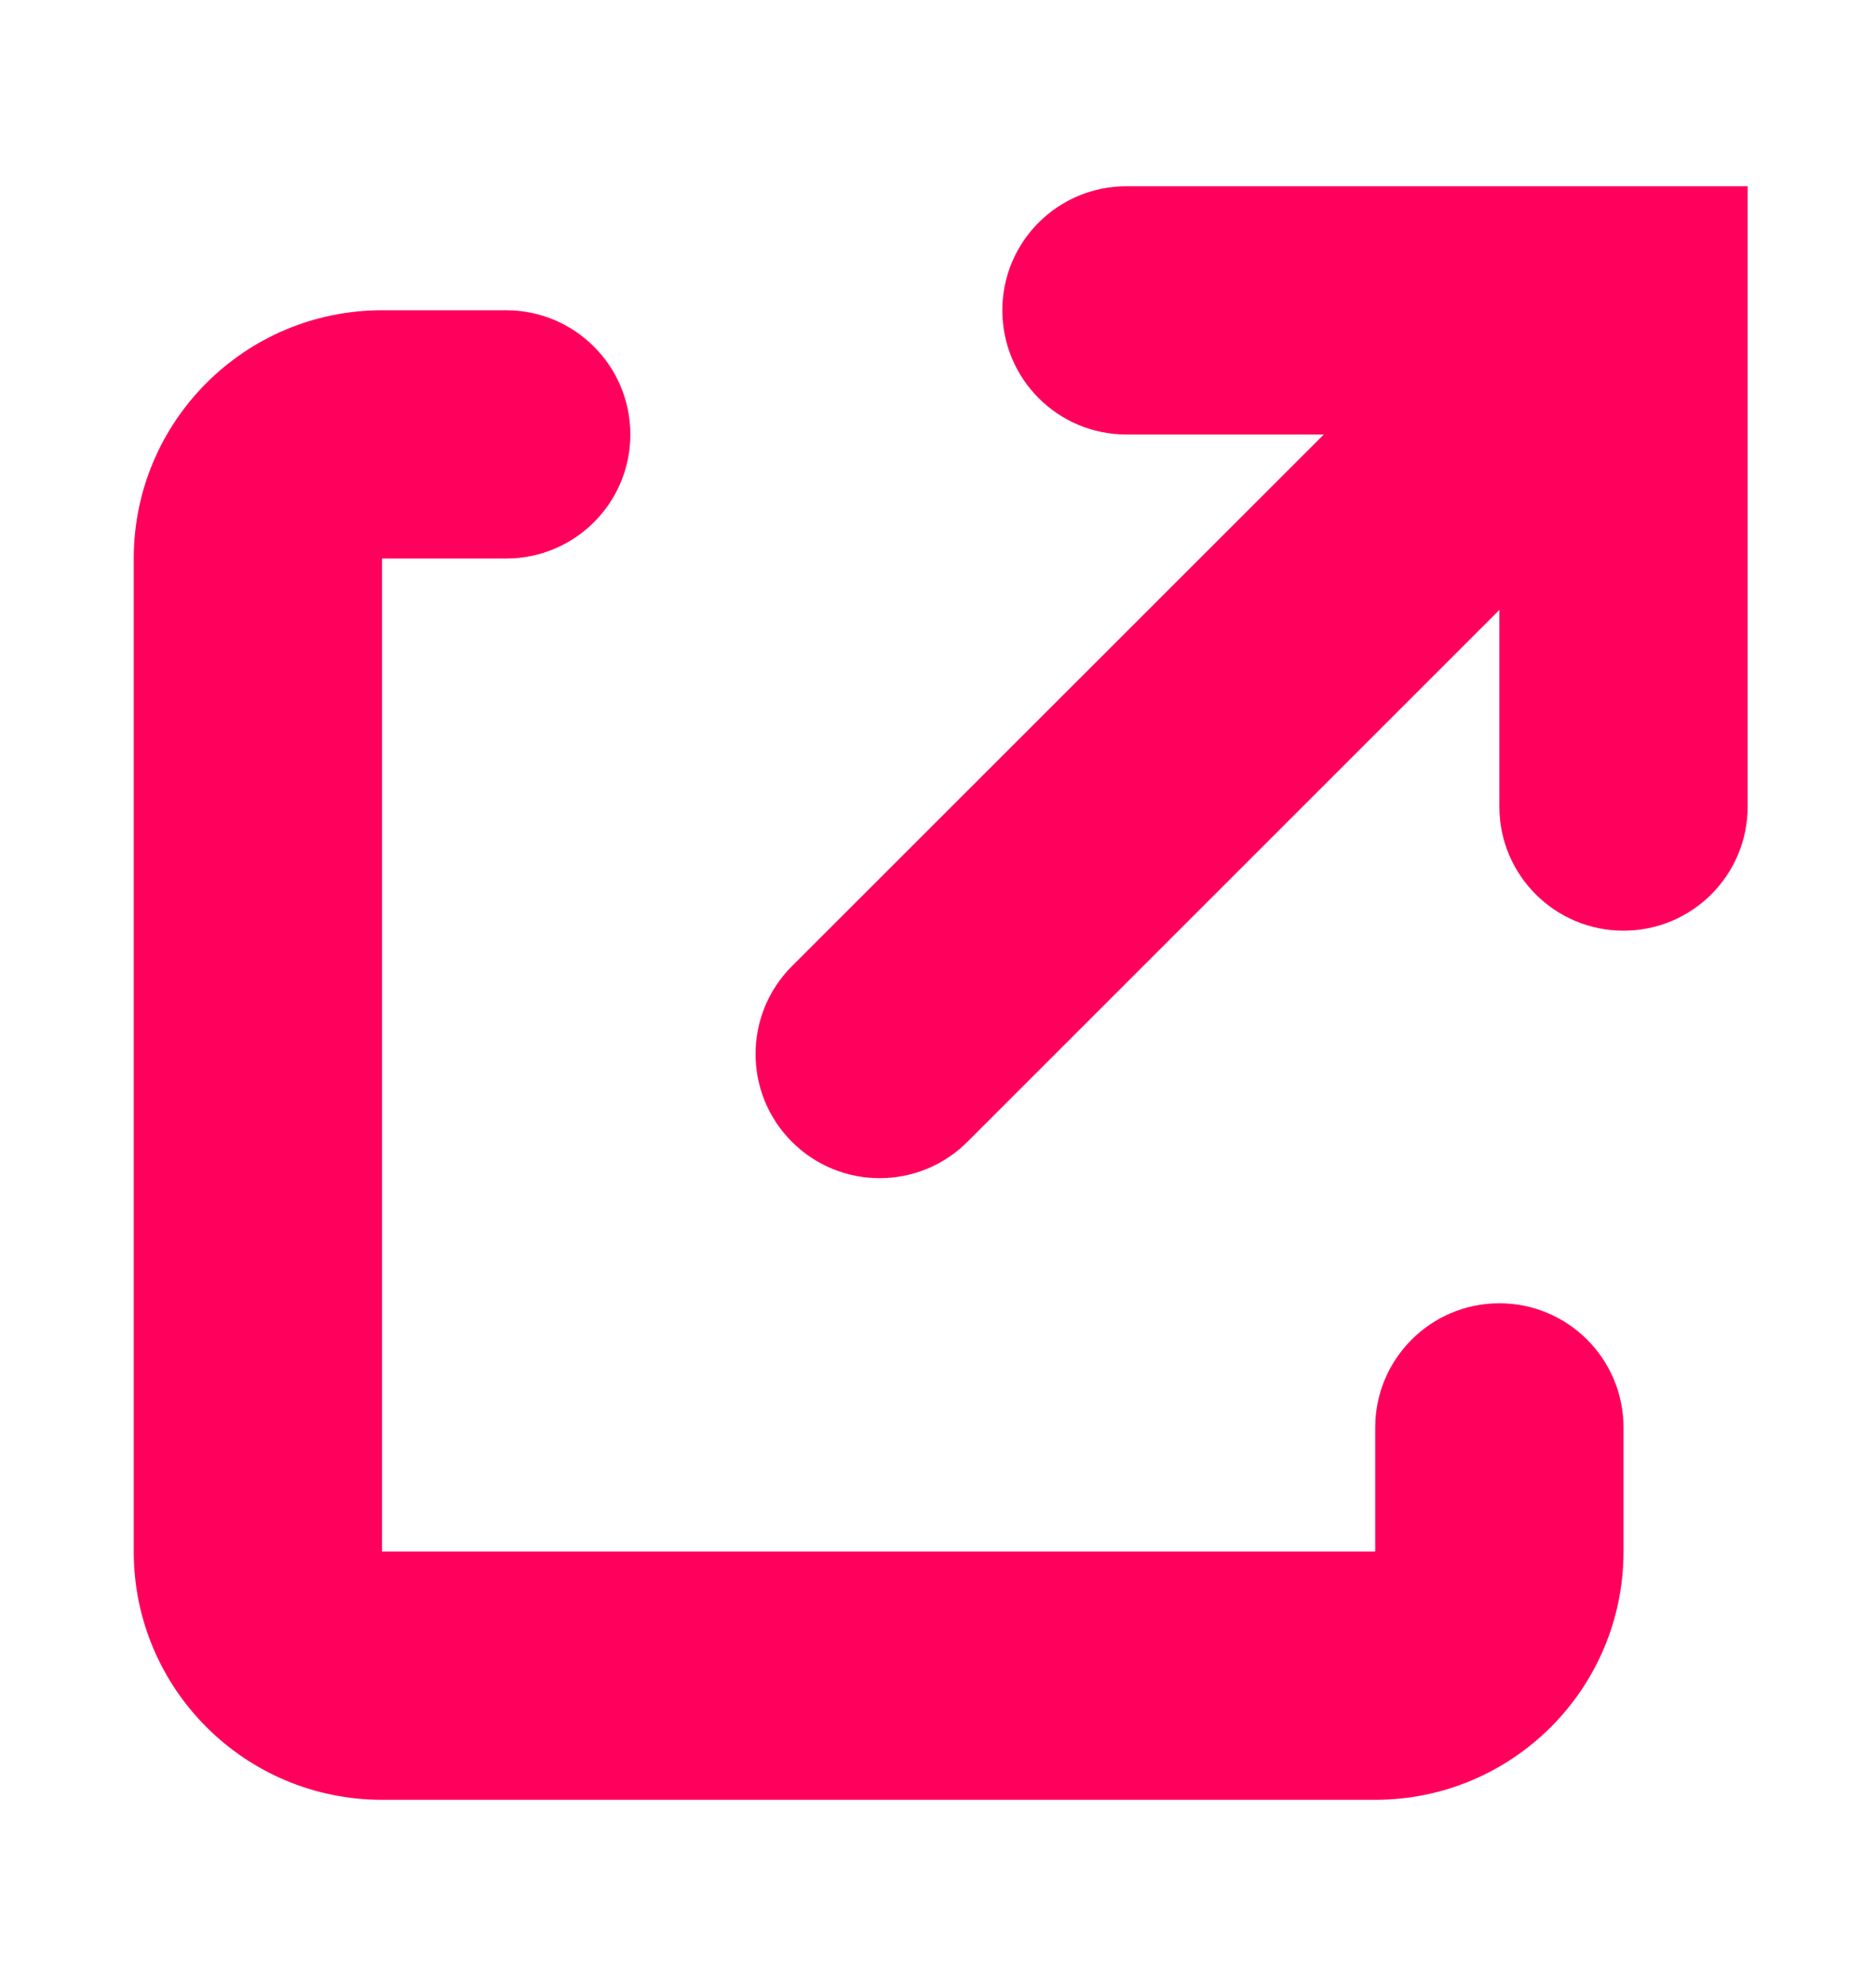
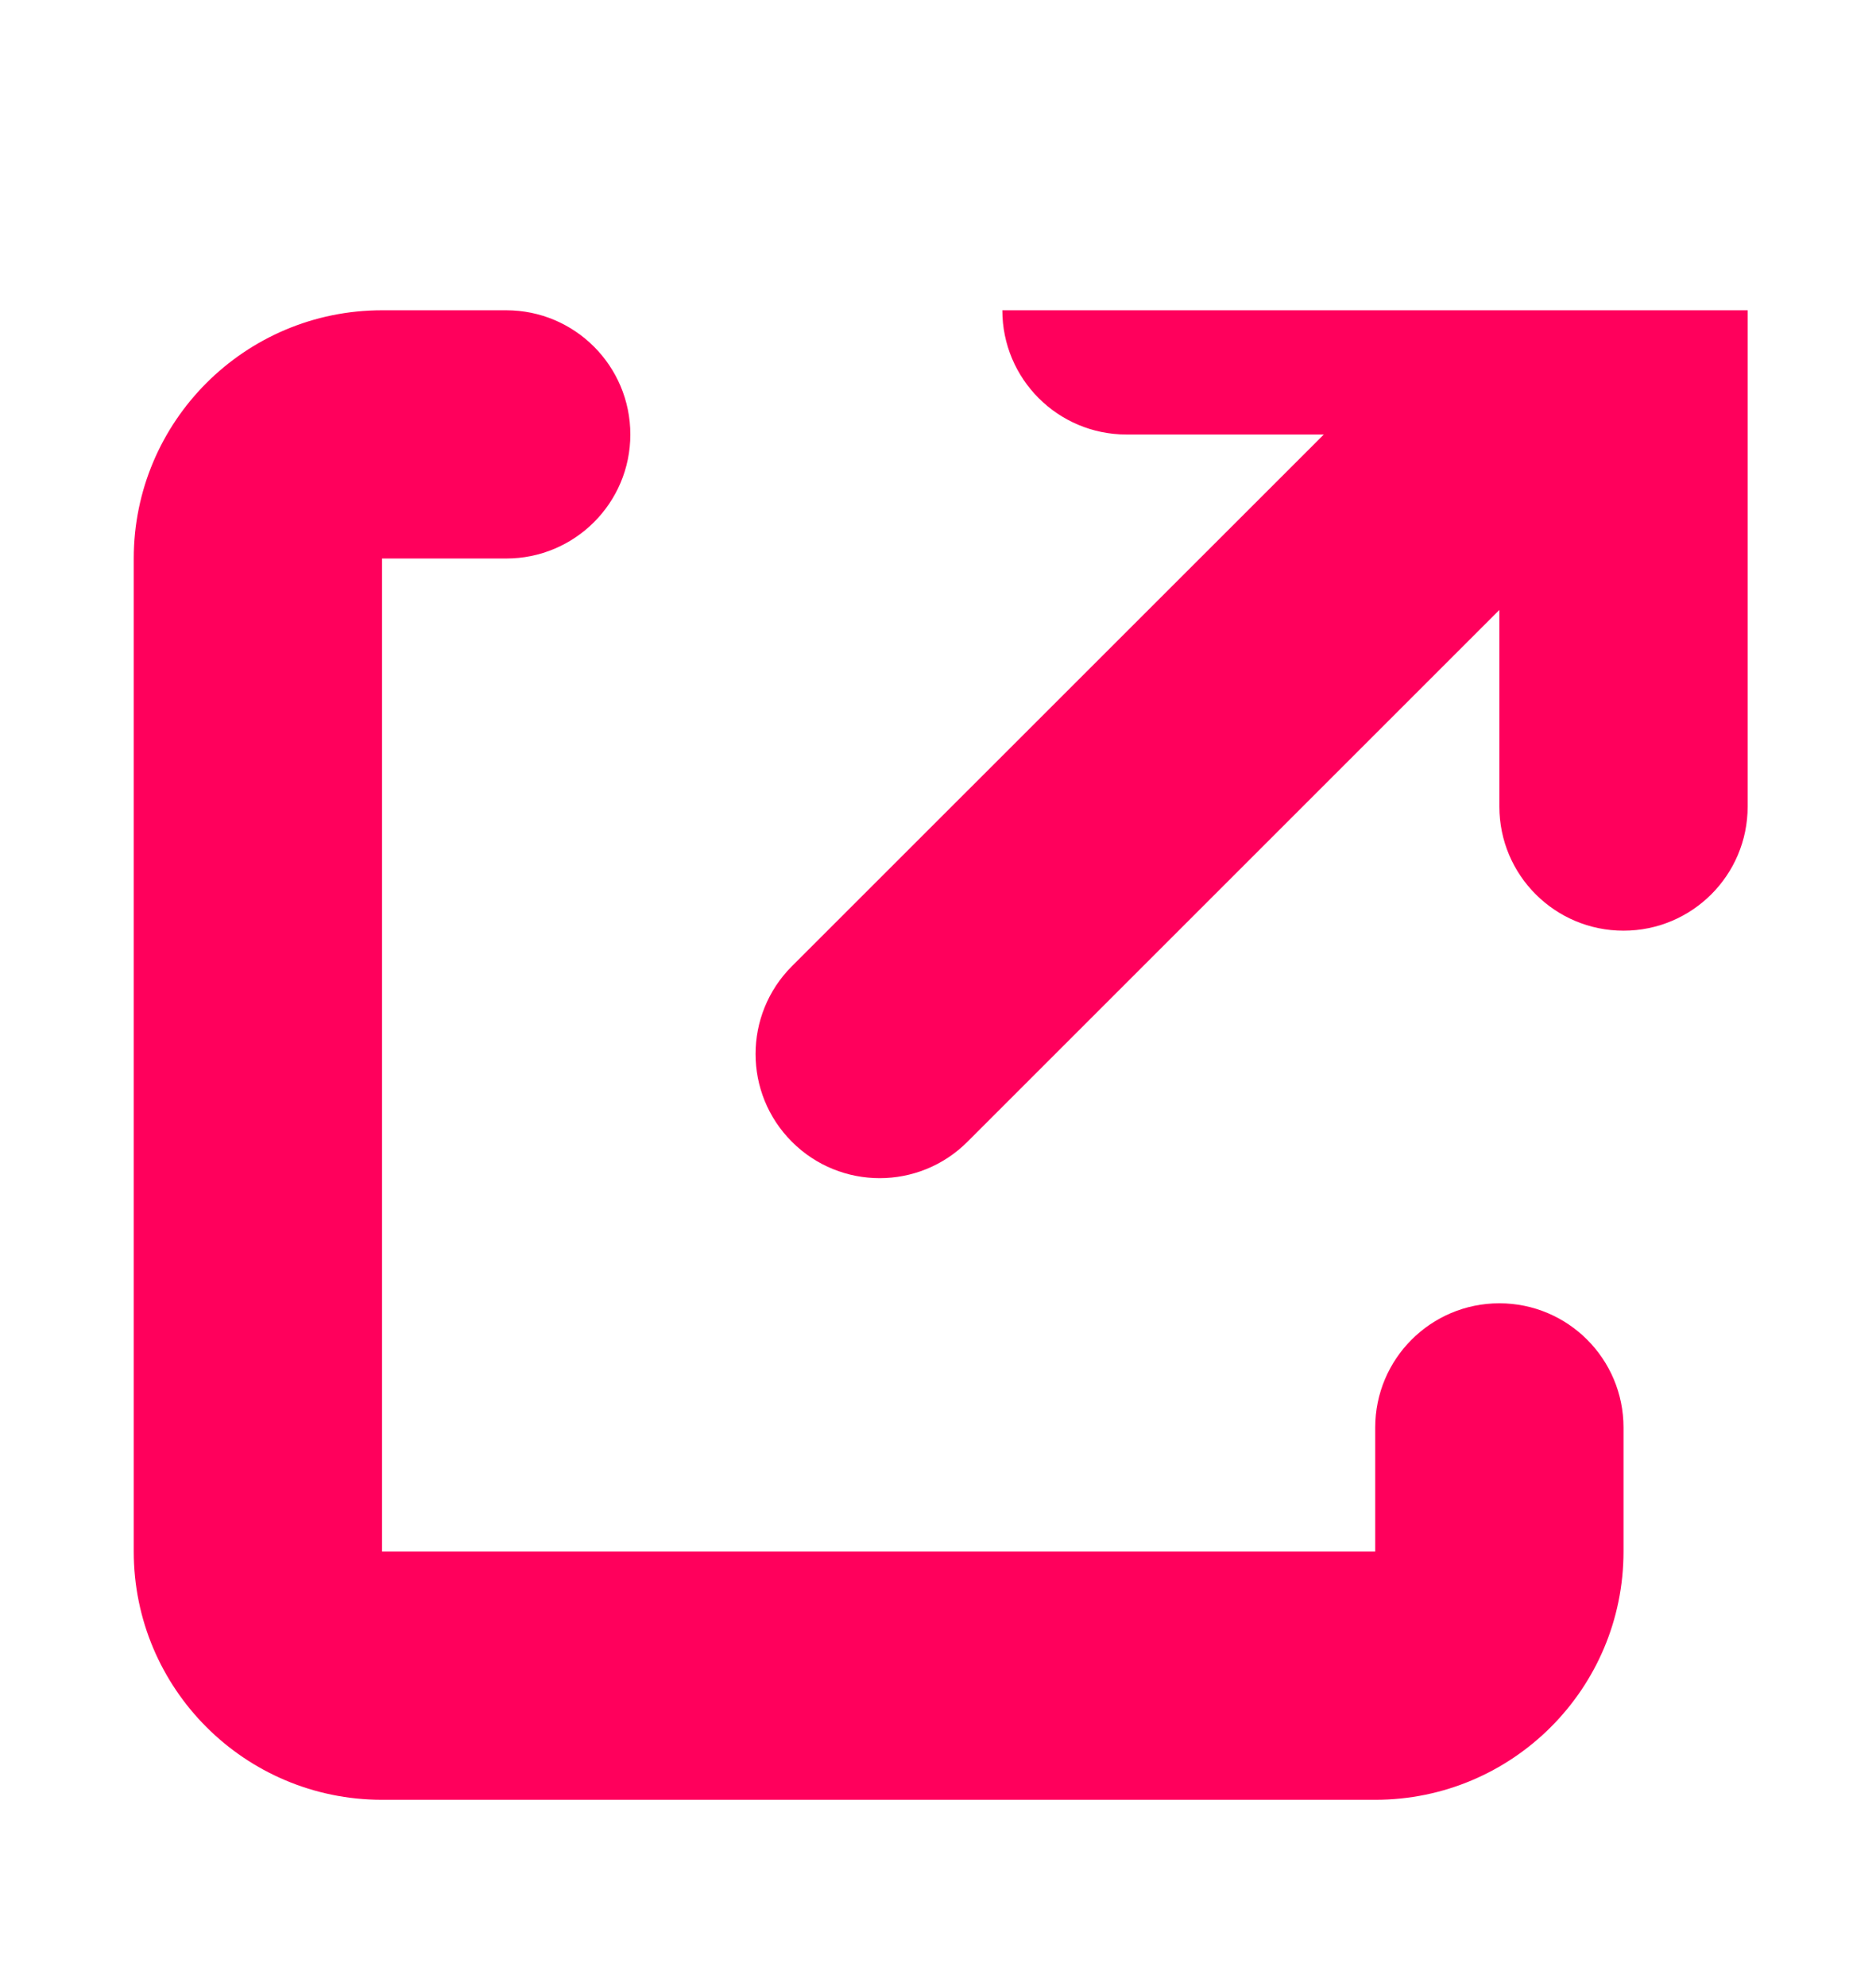
<svg xmlns="http://www.w3.org/2000/svg" width="17" height="18" viewBox="0 0 17 18" fill="none">
-   <path fill-rule="evenodd" clip-rule="evenodd" d="M4.587 2.812C5.208 2.812 5.712 3.316 5.712 3.938C5.712 4.559 5.208 5.062 4.587 5.062H3.462V14.062H12.462V12.938C12.462 12.316 12.966 11.812 13.587 11.812C14.208 11.812 14.712 12.316 14.712 12.938V14.062C14.712 15.305 13.705 16.312 12.462 16.312H3.462C2.219 16.312 1.212 15.305 1.212 14.062V5.062C1.212 3.82 2.219 2.812 3.462 2.812H4.587ZM15.837 1.688V7.31C15.837 7.932 15.333 8.435 14.712 8.435C14.091 8.435 13.587 7.932 13.587 7.31V5.528L8.767 10.348C8.328 10.788 7.615 10.788 7.176 10.348C6.737 9.909 6.737 9.197 7.176 8.757L11.996 3.938H10.208C9.586 3.938 9.083 3.434 9.083 2.812C9.083 2.191 9.586 1.688 10.208 1.688H15.837Z" fill="#FF005C" />
+   <path fill-rule="evenodd" clip-rule="evenodd" d="M4.587 2.812C5.208 2.812 5.712 3.316 5.712 3.938C5.712 4.559 5.208 5.062 4.587 5.062H3.462V14.062H12.462V12.938C12.462 12.316 12.966 11.812 13.587 11.812C14.208 11.812 14.712 12.316 14.712 12.938V14.062C14.712 15.305 13.705 16.312 12.462 16.312H3.462C2.219 16.312 1.212 15.305 1.212 14.062V5.062C1.212 3.82 2.219 2.812 3.462 2.812H4.587ZM15.837 1.688V7.31C15.837 7.932 15.333 8.435 14.712 8.435C14.091 8.435 13.587 7.932 13.587 7.31V5.528L8.767 10.348C8.328 10.788 7.615 10.788 7.176 10.348C6.737 9.909 6.737 9.197 7.176 8.757L11.996 3.938H10.208C9.586 3.938 9.083 3.434 9.083 2.812H15.837Z" fill="#FF005C" />
</svg>